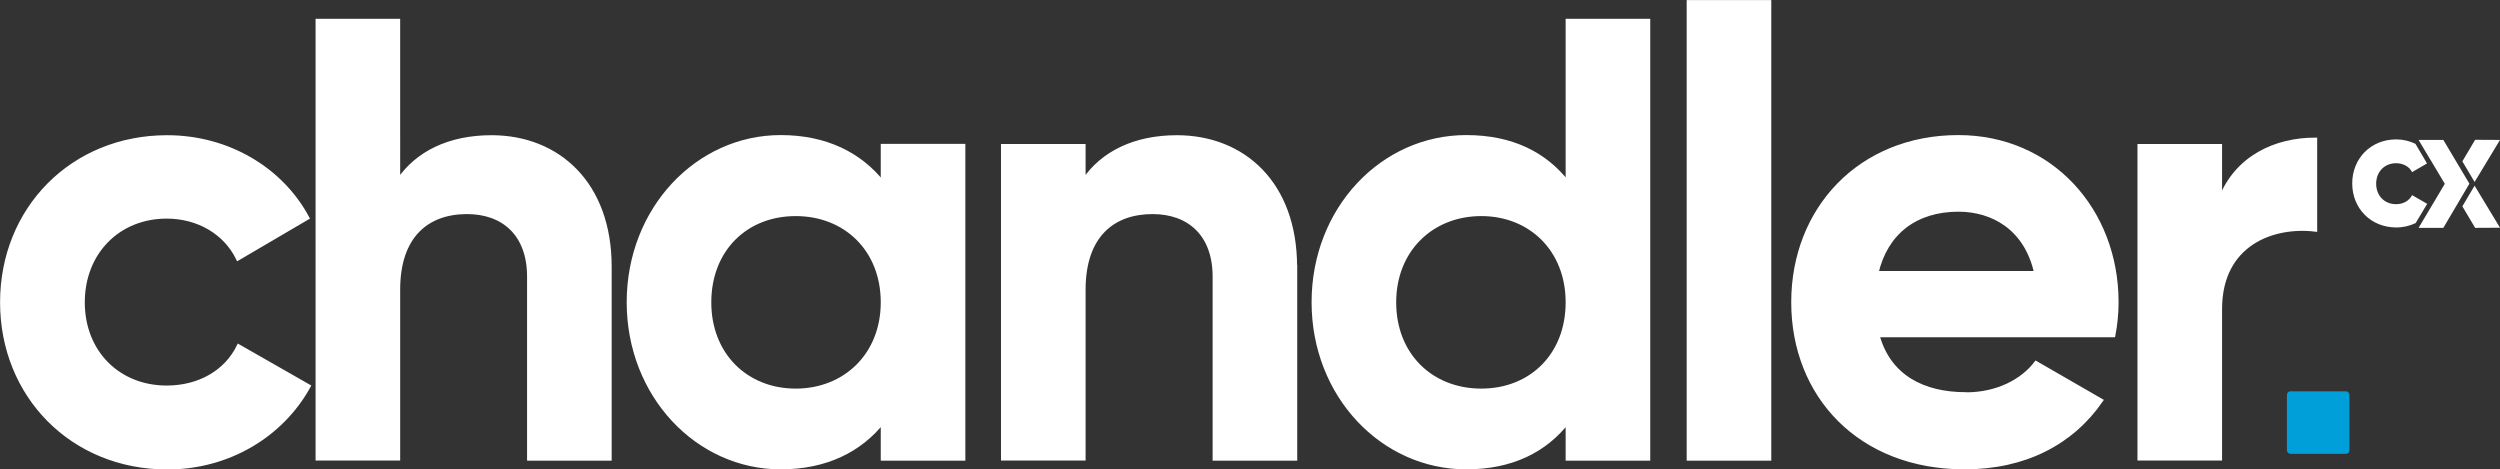
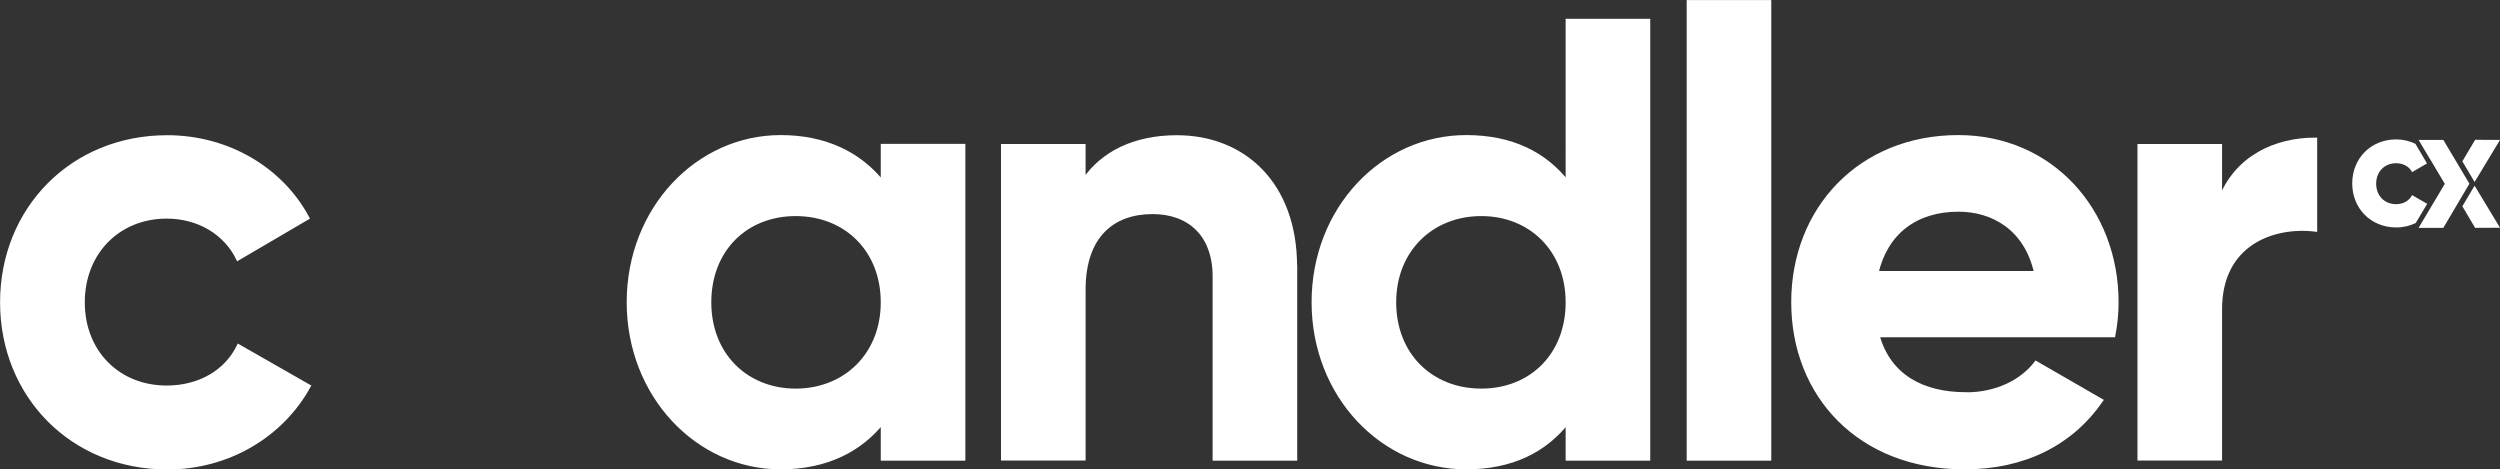
<svg xmlns="http://www.w3.org/2000/svg" id="Layer_2" viewBox="0 0 187.95 35.29">
  <rect x="0" y="0" width="187.95" height="35.29" fill="#333333" stroke="none" />
  <defs>
    <style>.cls-1,.cls-2{fill:#fff;}.cls-3{fill:#009fd9;}.cls-2{stroke:#fff;stroke-miterlimit:10;stroke-width:.29px;}</style>
  </defs>
  <g id="Layer_1-2">
    <g>
      <polygon class="cls-1" points="186.08 17.13 185.12 15.51 186.04 13.96 187.95 17.12 186.08 17.13" />
      <polygon class="cls-1" points="186.08 10.51 185.12 12.13 186.04 13.68 187.95 10.52 186.08 10.51" />
      <polygon class="cls-1" points="185.65 13.81 183.69 17.13 181.83 17.13 183.8 13.82 182.74 12.04 182.65 11.9 182.65 11.9 181.83 10.52 183.69 10.52 185.65 13.81" />
      <path class="cls-1" d="M182.47,15.32l-1.13-.65c-.21,.42-.66,.68-1.2,.68-.9,0-1.5-.66-1.5-1.54s.61-1.54,1.5-1.54c.53,0,1,.26,1.2,.67l1.12-.65-.15-.26-.08-.14h0l-.64-1.08c-.43-.21-.93-.33-1.44-.33-1.92,0-3.31,1.44-3.31,3.31s1.39,3.31,3.31,3.31c.53,0,1.02-.12,1.46-.33l.88-1.47Z" />
    </g>
    <path class="cls-2" d="M.15,22.73C.15,15.72,5.42,10.31,12.57,10.31c4.61,0,8.61,2.45,10.54,6.07l-5.22,3.06c-.94-1.93-2.96-3.15-5.36-3.15-3.62,0-6.3,2.68-6.3,6.44s2.68,6.4,6.3,6.4c2.45,0,4.47-1.17,5.41-3.1l5.27,3.01c-2.02,3.67-6.02,6.11-10.63,6.11C5.42,35.15,.15,29.74,.15,22.73Z" />
-     <path class="cls-2" d="M45.84,20.05v14.44h-6.07v-13.69c0-3.2-1.93-4.85-4.66-4.85-2.96,0-5.17,1.74-5.17,5.83v12.7h-6.07V1.56h6.07V13.6c1.41-2.11,3.86-3.29,7.01-3.29,4.99,0,8.89,3.48,8.89,9.74Z" />
    <path class="cls-2" d="M72.43,10.97v23.52h-6.07v-2.78c-1.69,2.12-4.23,3.43-7.67,3.43-6.25,0-11.43-5.41-11.43-12.42s5.18-12.42,11.43-12.42c3.44,0,5.98,1.32,7.67,3.44v-2.78h6.07Zm-6.07,11.76c0-3.95-2.78-6.63-6.54-6.63s-6.49,2.68-6.49,6.63,2.78,6.63,6.49,6.63,6.54-2.68,6.54-6.63Z" />
    <path class="cls-2" d="M97.38,20.05v14.44h-6.07v-13.69c0-3.2-1.93-4.85-4.66-4.85-2.96,0-5.18,1.74-5.18,5.83v12.7h-6.07V10.97h6.07v2.63c1.41-2.11,3.86-3.29,7.01-3.29,4.99,0,8.89,3.48,8.89,9.74Z" />
    <path class="cls-2" d="M123.92,1.56V34.49h-6.07v-2.78c-1.69,2.16-4.19,3.43-7.62,3.43-6.3,0-11.48-5.41-11.48-12.42s5.17-12.42,11.48-12.42c3.44,0,5.93,1.27,7.62,3.44V1.56h6.07Zm-6.07,21.17c0-3.95-2.78-6.63-6.49-6.63s-6.54,2.68-6.54,6.63,2.78,6.63,6.54,6.63,6.49-2.68,6.49-6.63Z" />
    <path class="cls-2" d="M126.95,.15h6.07V34.49h-6.07V.15Z" />
    <path class="cls-2" d="M147.8,29.64c2.35,0,4.23-.99,5.27-2.35l4.89,2.82c-2.21,3.2-5.74,5.03-10.26,5.03-7.9,0-12.89-5.41-12.89-12.42s5.03-12.42,12.42-12.42c6.96,0,11.9,5.5,11.9,12.42,0,.89-.09,1.69-.24,2.49h-17.73c.85,3.11,3.43,4.42,6.63,4.42Zm5.27-9.12c-.75-3.39-3.29-4.75-5.83-4.75-3.24,0-5.46,1.74-6.16,4.75h12Z" />
    <path class="cls-2" d="M174.06,10.5v6.77c-3.15-.38-7.15,1.03-7.15,5.97v11.24h-6.07V10.97h6.07v4.04c1.22-3.2,4.19-4.52,7.15-4.52Z" />
-     <rect class="cls-3" x="171.92" y="29.42" width="4.7" height="4.7" rx=".26" ry=".26" transform="translate(348.55 63.54) rotate(180)" />
  </g>
</svg>